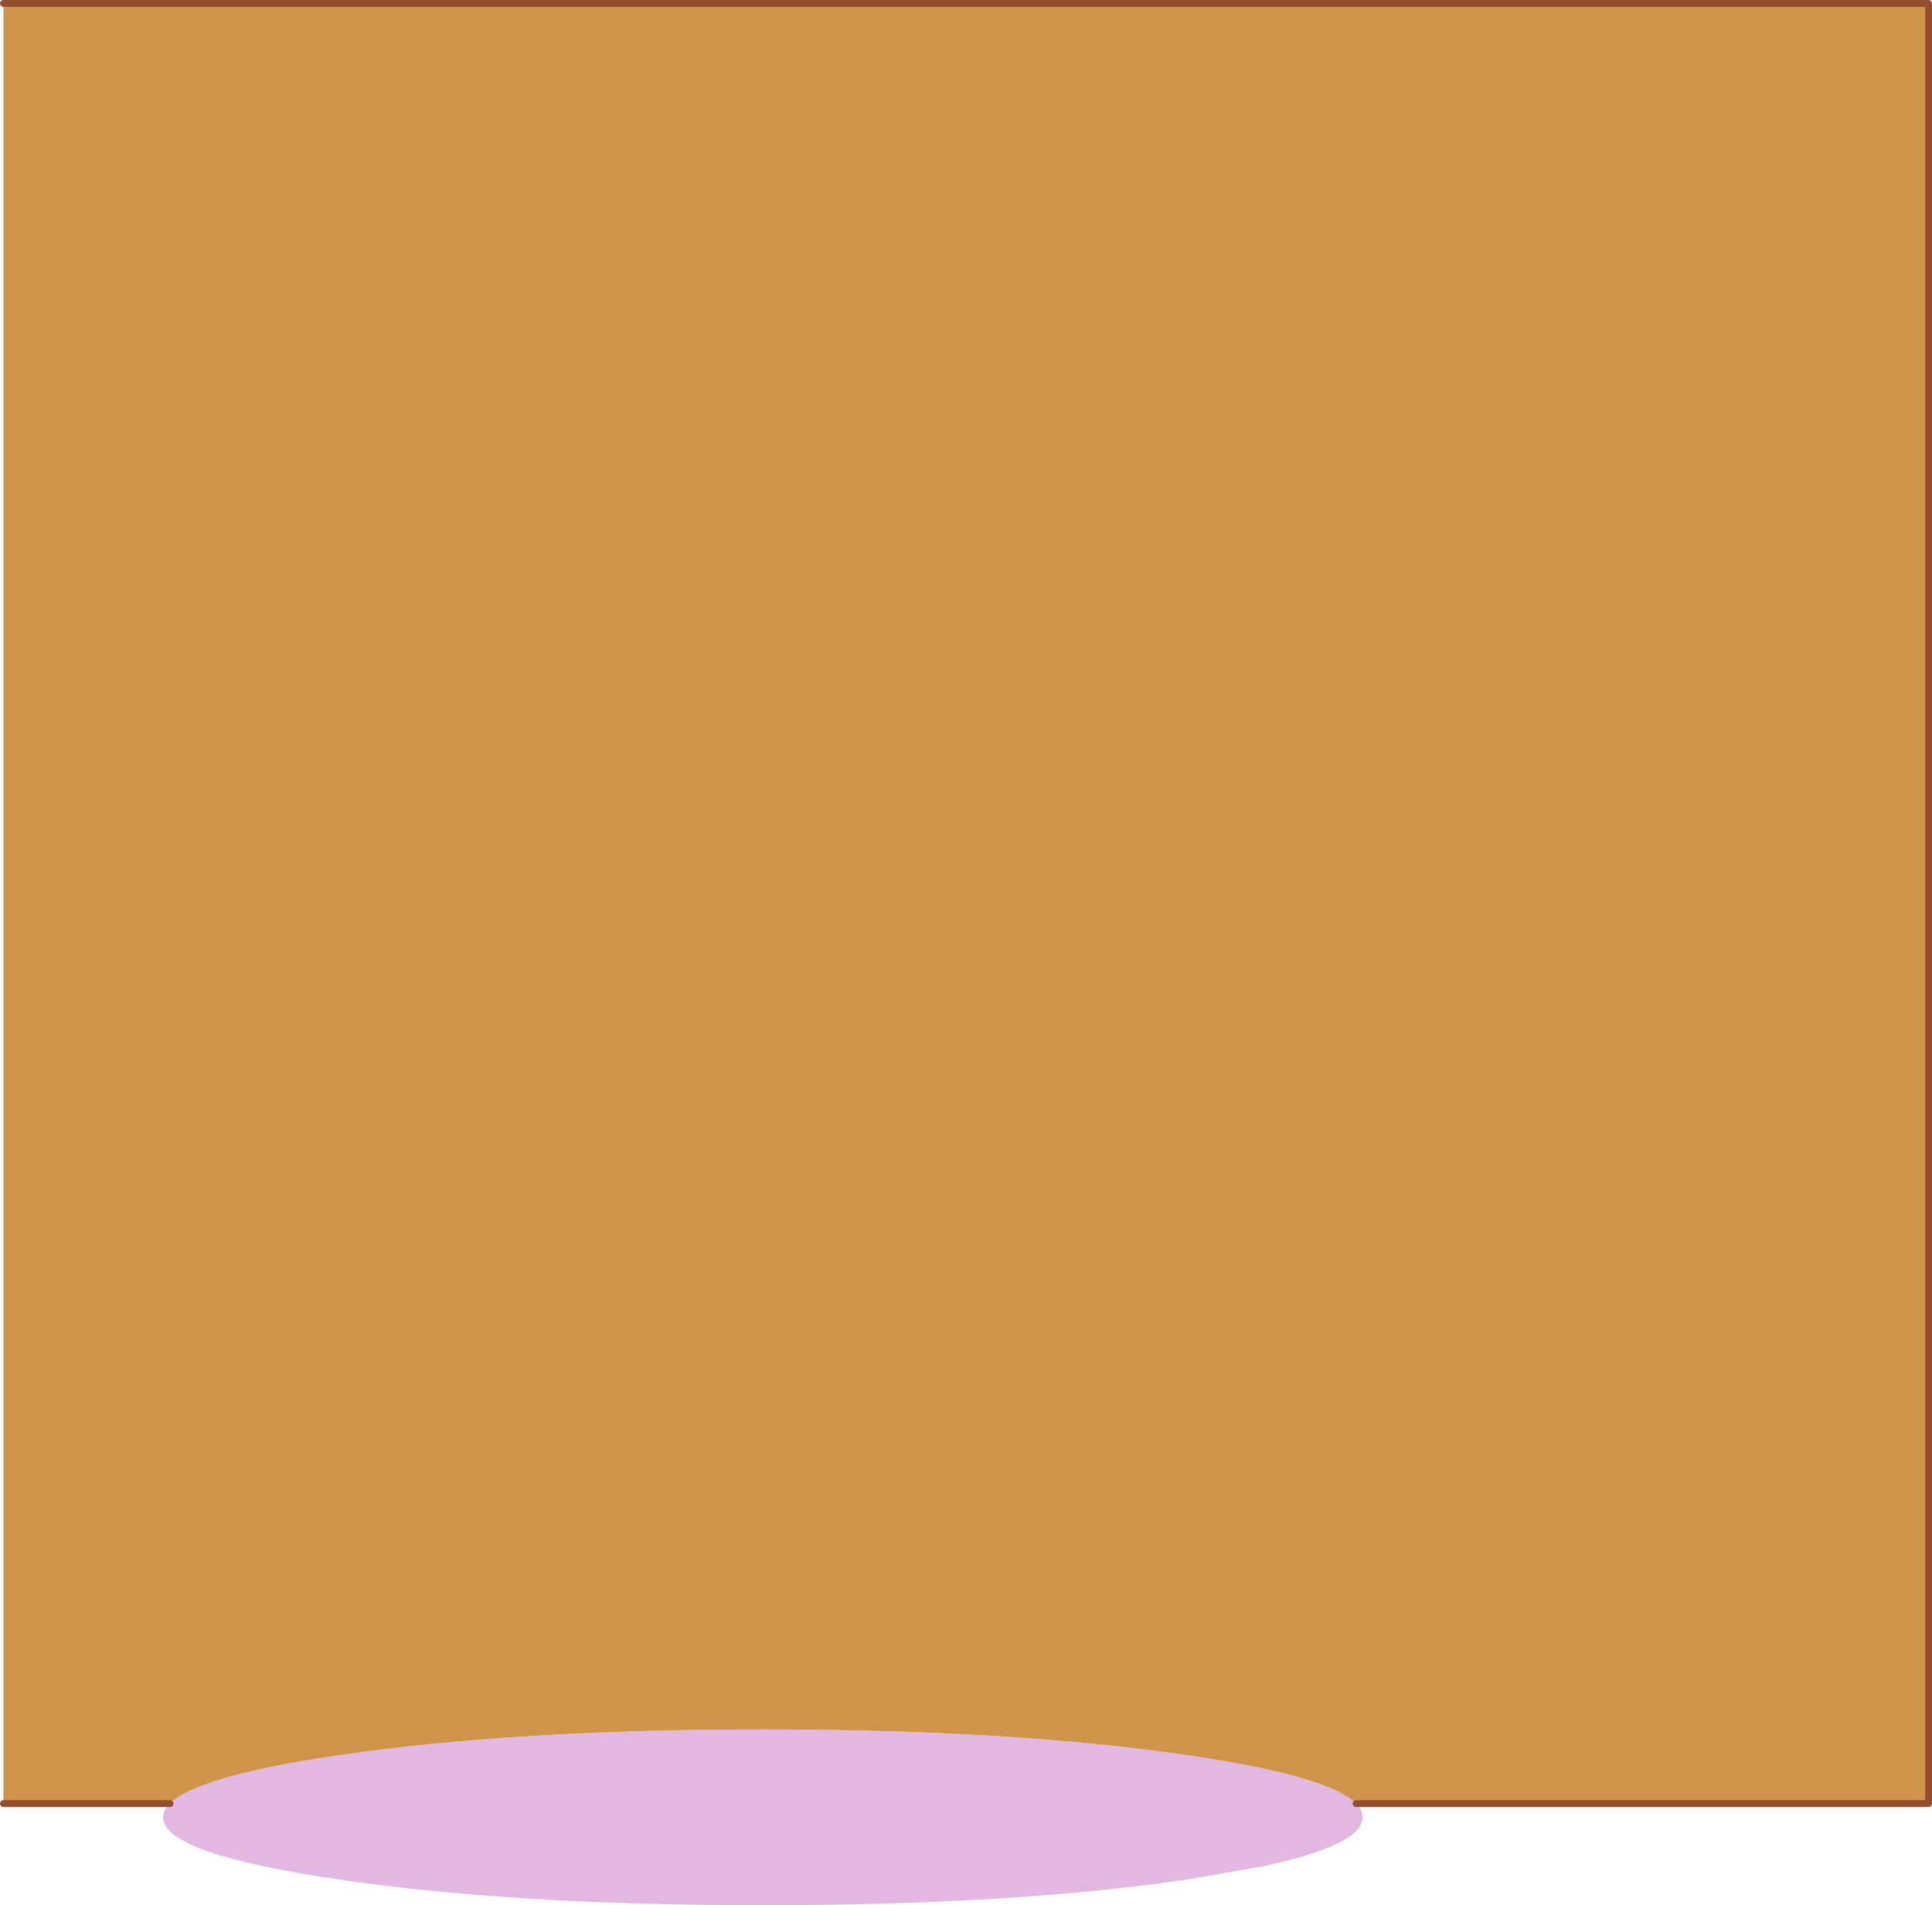
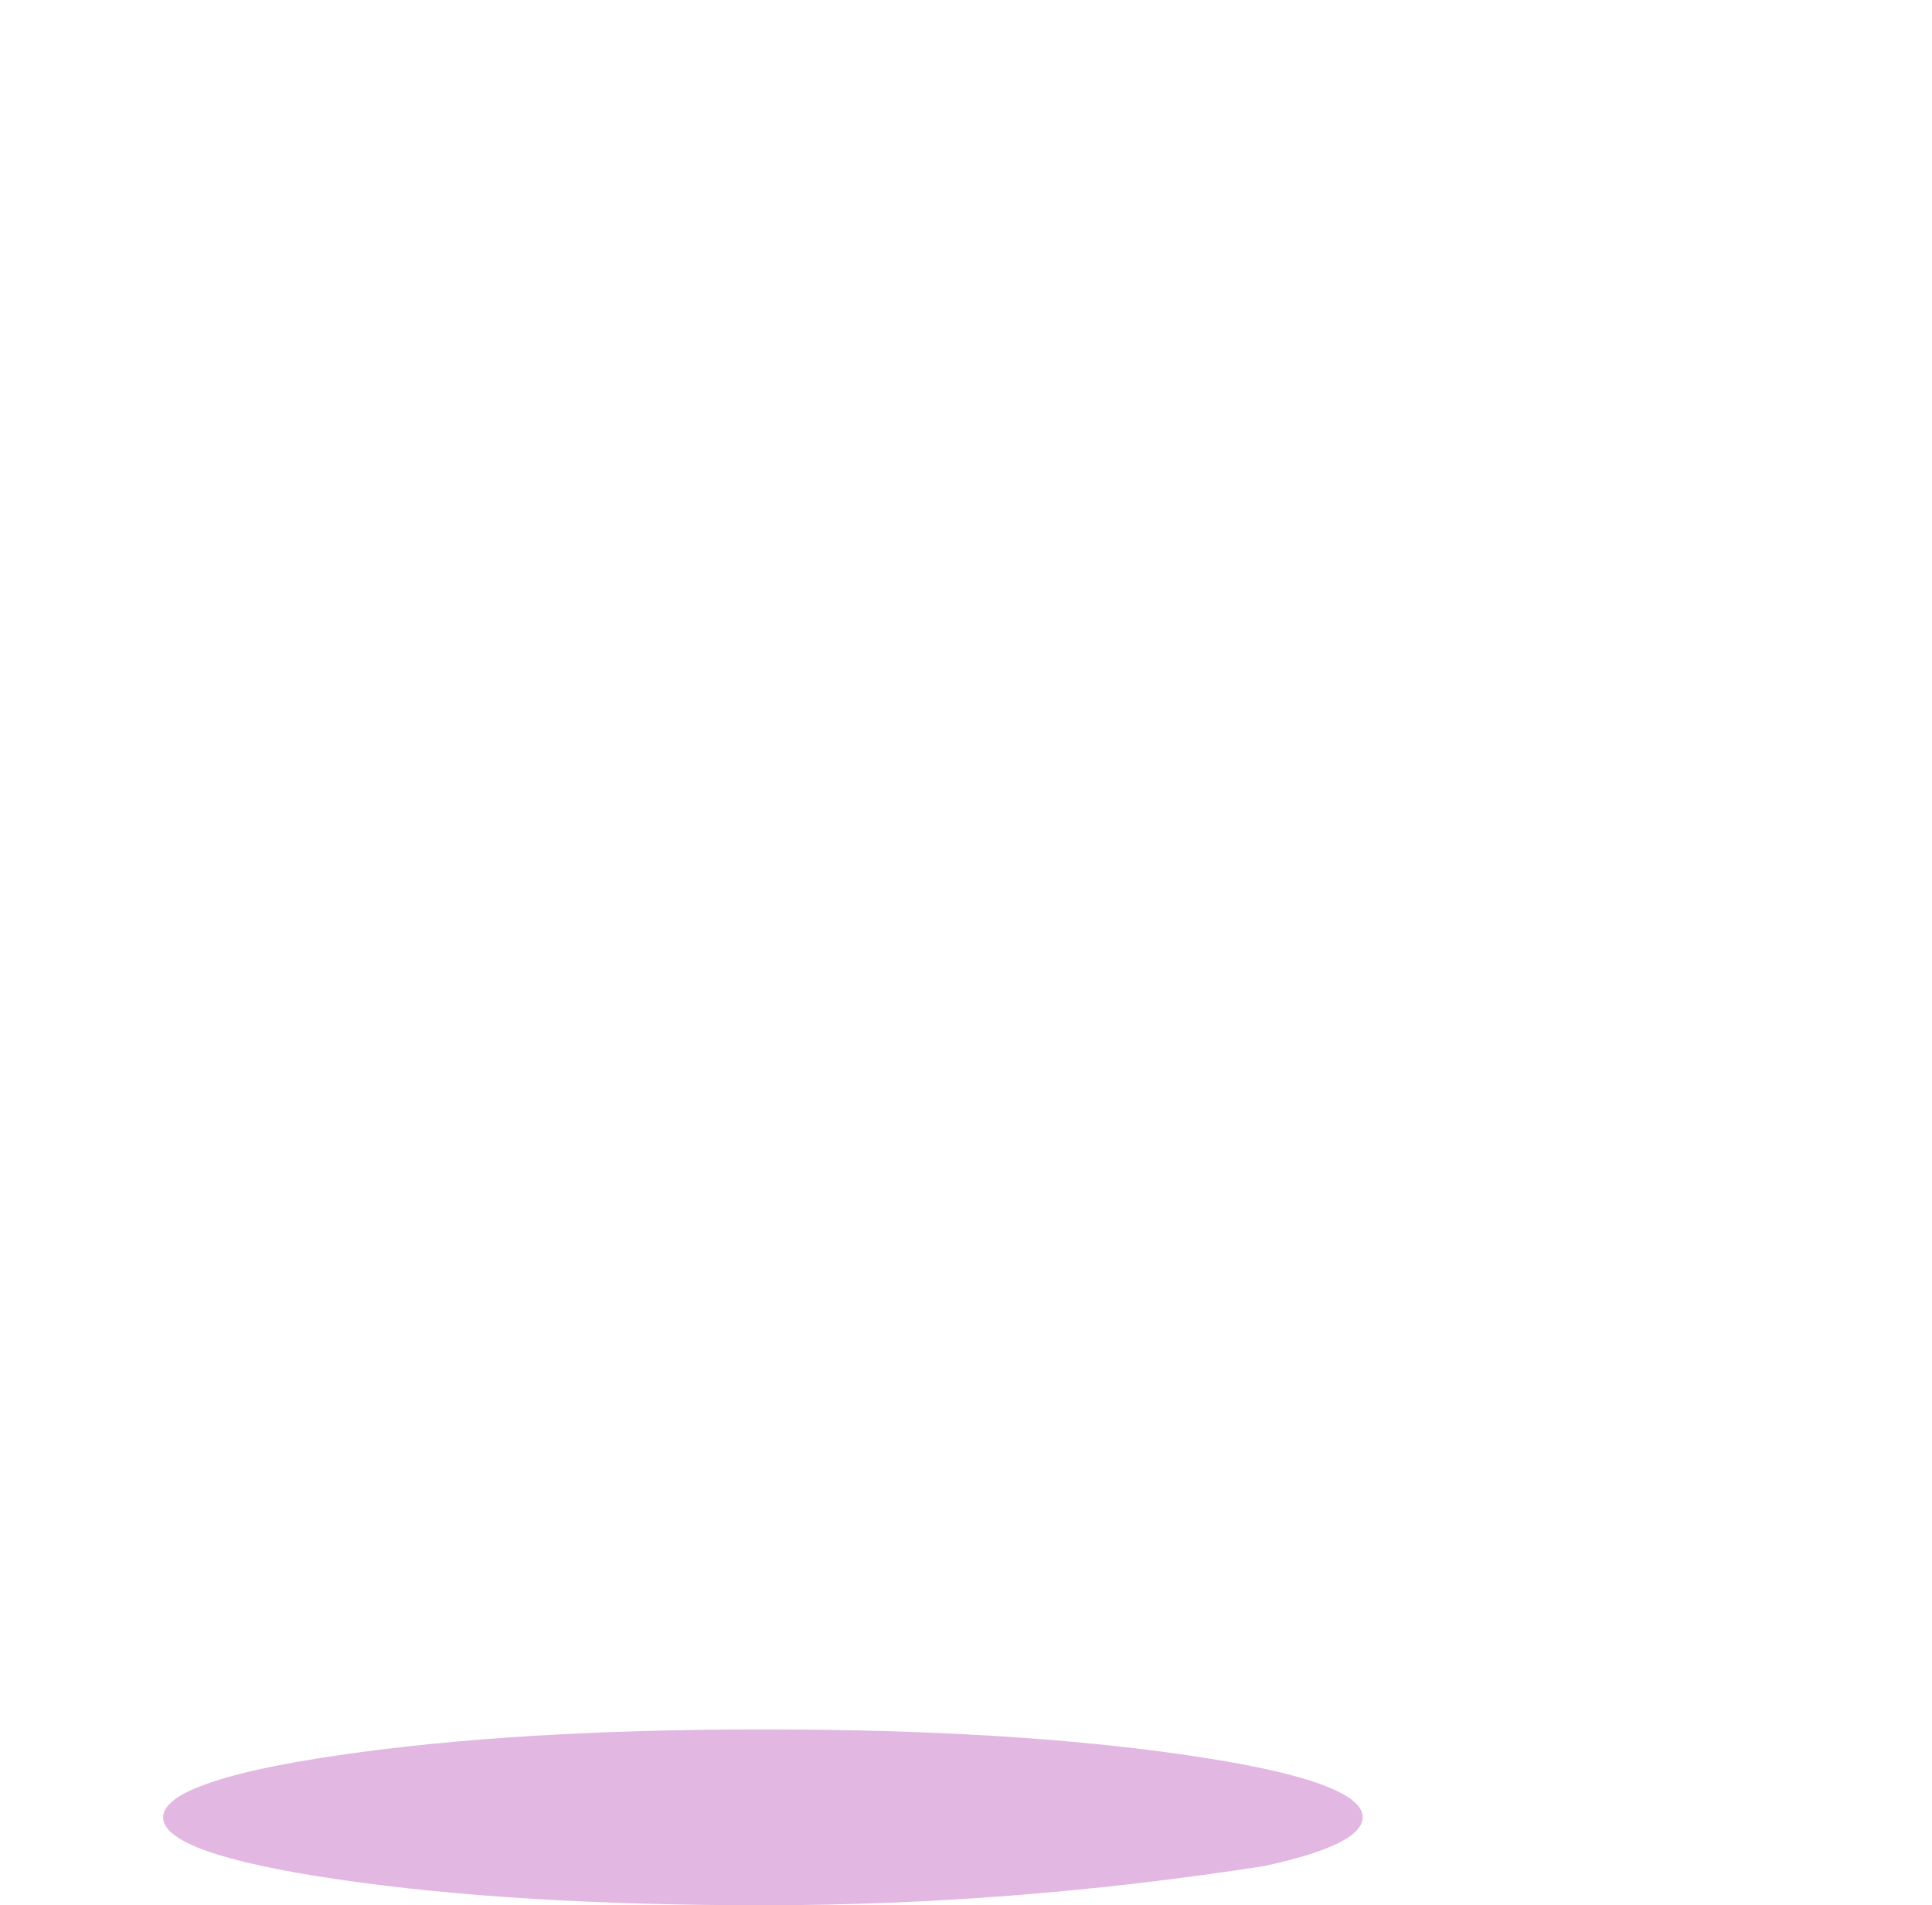
<svg xmlns="http://www.w3.org/2000/svg" height="277.4px" width="281.3px">
  <g transform="matrix(1.0, 0.0, 0.0, 1.0, -42.9, 0.5)">
-     <path d="M240.35 262.1 Q241.3 263.05 241.3 264.1 241.3 268.1 226.9 271.2 L215.75 273.15 Q190.15 276.9 154.0 276.9 117.85 276.9 92.25 273.15 66.65 269.4 66.65 264.1 66.65 263.05 67.65 262.1 68.95 260.75 72.15 259.55 78.5 257.05 92.25 255.05 117.85 251.3 154.0 251.3 190.15 251.3 215.75 255.05 236.35 258.05 240.35 262.1" fill="#c671c6" fill-opacity="0.502" fill-rule="evenodd" stroke="none" />
-     <path d="M240.35 262.1 Q236.35 258.05 215.75 255.05 190.15 251.3 154.0 251.3 117.85 251.3 92.25 255.05 78.5 257.05 72.15 259.55 68.95 260.75 67.65 262.1 L43.4 262.1 43.4 0.0 323.7 0.0 323.7 262.1 240.35 262.1" fill="#ce944a" fill-rule="evenodd" stroke="none" />
-     <path d="M67.65 262.1 L43.4 262.1 M43.4 0.0 L323.7 0.0 323.7 262.1 240.35 262.1" fill="none" stroke="#944e2e" stroke-linecap="round" stroke-linejoin="round" stroke-width="1.0" />
+     <path d="M240.35 262.1 Q241.3 263.05 241.3 264.1 241.3 268.1 226.9 271.2 Q190.15 276.9 154.0 276.9 117.85 276.9 92.25 273.15 66.65 269.4 66.65 264.1 66.65 263.05 67.65 262.1 68.95 260.75 72.15 259.55 78.5 257.05 92.25 255.05 117.85 251.3 154.0 251.3 190.15 251.3 215.75 255.05 236.35 258.05 240.35 262.1" fill="#c671c6" fill-opacity="0.502" fill-rule="evenodd" stroke="none" />
  </g>
</svg>